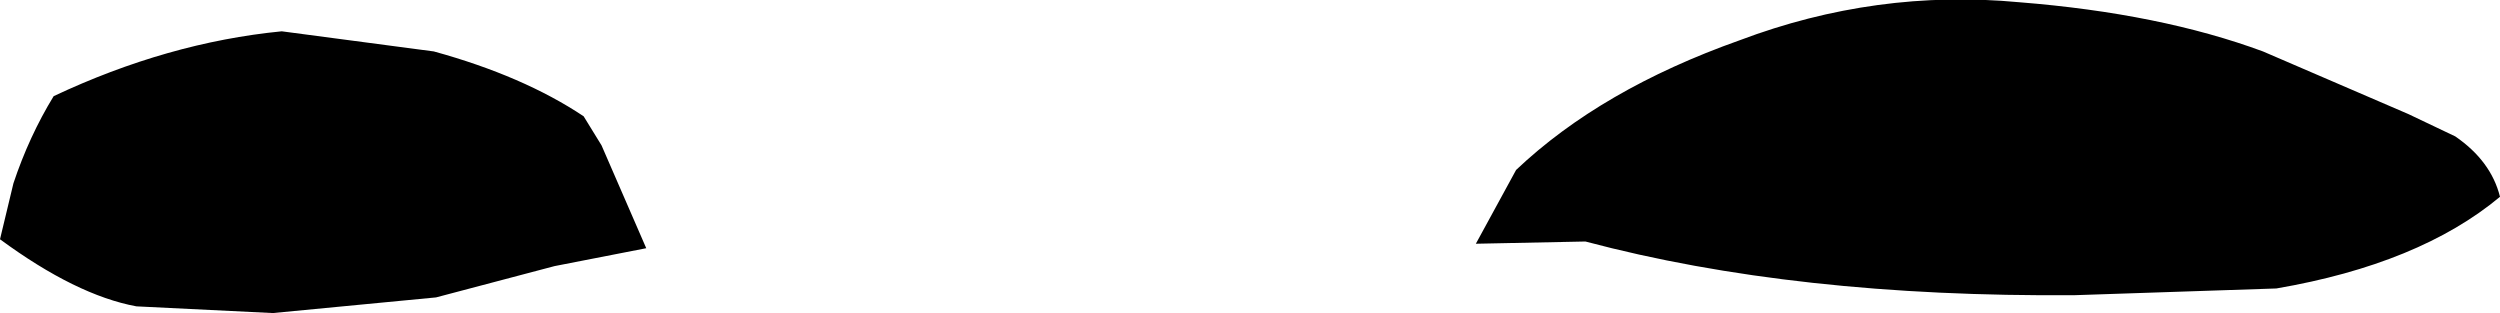
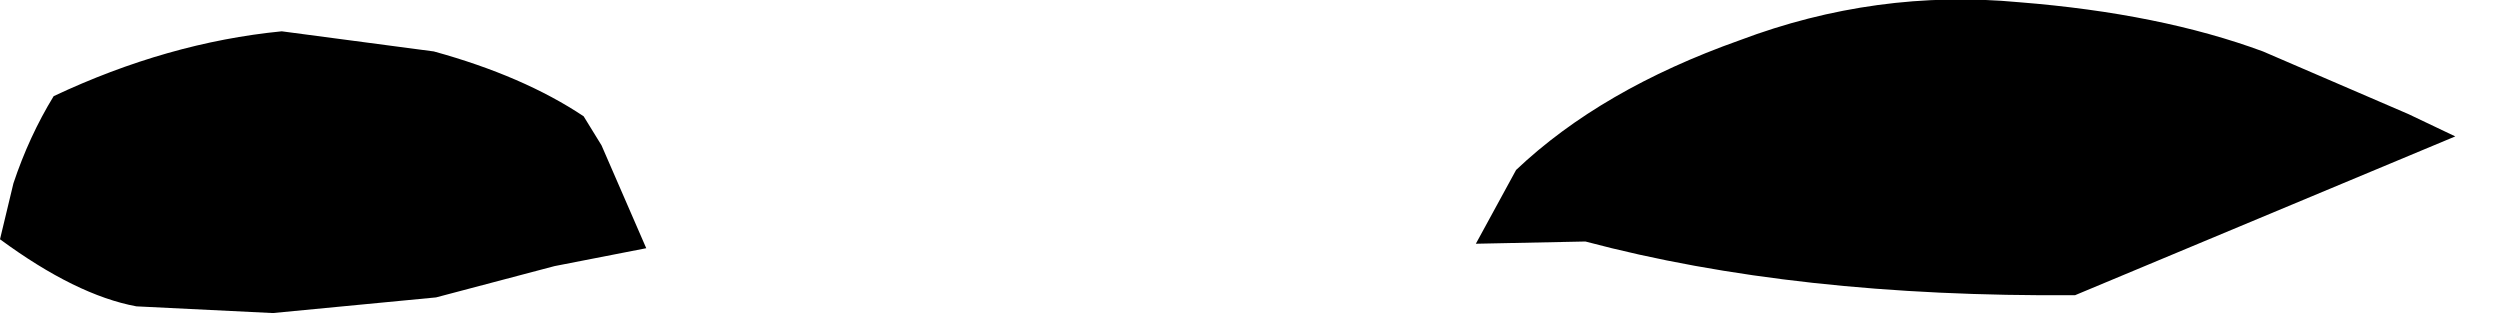
<svg xmlns="http://www.w3.org/2000/svg" height="7.0px" width="55.9px">
  <g transform="matrix(1.0, 0.0, 0.0, 1.0, -3.15, -13.25)">
-     <path d="M53.75 14.4 L57.0 15.8 58.05 16.3 Q58.85 16.85 59.05 17.65 57.25 19.15 54.05 19.7 L49.55 19.85 Q43.3 19.9 38.6 18.65 L36.15 18.7 37.05 17.05 Q38.95 15.25 42.05 14.15 45.1 13.0 48.3 13.3 51.45 13.55 53.75 14.4 M9.25 20.25 L6.2 20.1 Q4.85 19.85 3.15 18.6 L3.45 17.35 Q3.8 16.3 4.35 15.4 6.9 14.2 9.45 13.95 L12.85 14.4 Q14.85 14.95 16.2 15.85 L16.6 16.5 17.6 18.8 15.55 19.2 12.9 19.9 9.25 20.25" fill="#000000" fill-rule="evenodd" stroke="none" />
+     <path d="M53.75 14.4 L57.0 15.8 58.05 16.3 L49.55 19.85 Q43.3 19.9 38.6 18.65 L36.15 18.7 37.05 17.05 Q38.95 15.25 42.05 14.15 45.1 13.0 48.3 13.3 51.45 13.55 53.75 14.4 M9.25 20.25 L6.2 20.1 Q4.85 19.85 3.15 18.6 L3.45 17.35 Q3.8 16.3 4.35 15.4 6.9 14.2 9.45 13.95 L12.85 14.4 Q14.85 14.95 16.2 15.85 L16.6 16.5 17.6 18.8 15.55 19.2 12.9 19.9 9.25 20.25" fill="#000000" fill-rule="evenodd" stroke="none" />
  </g>
</svg>